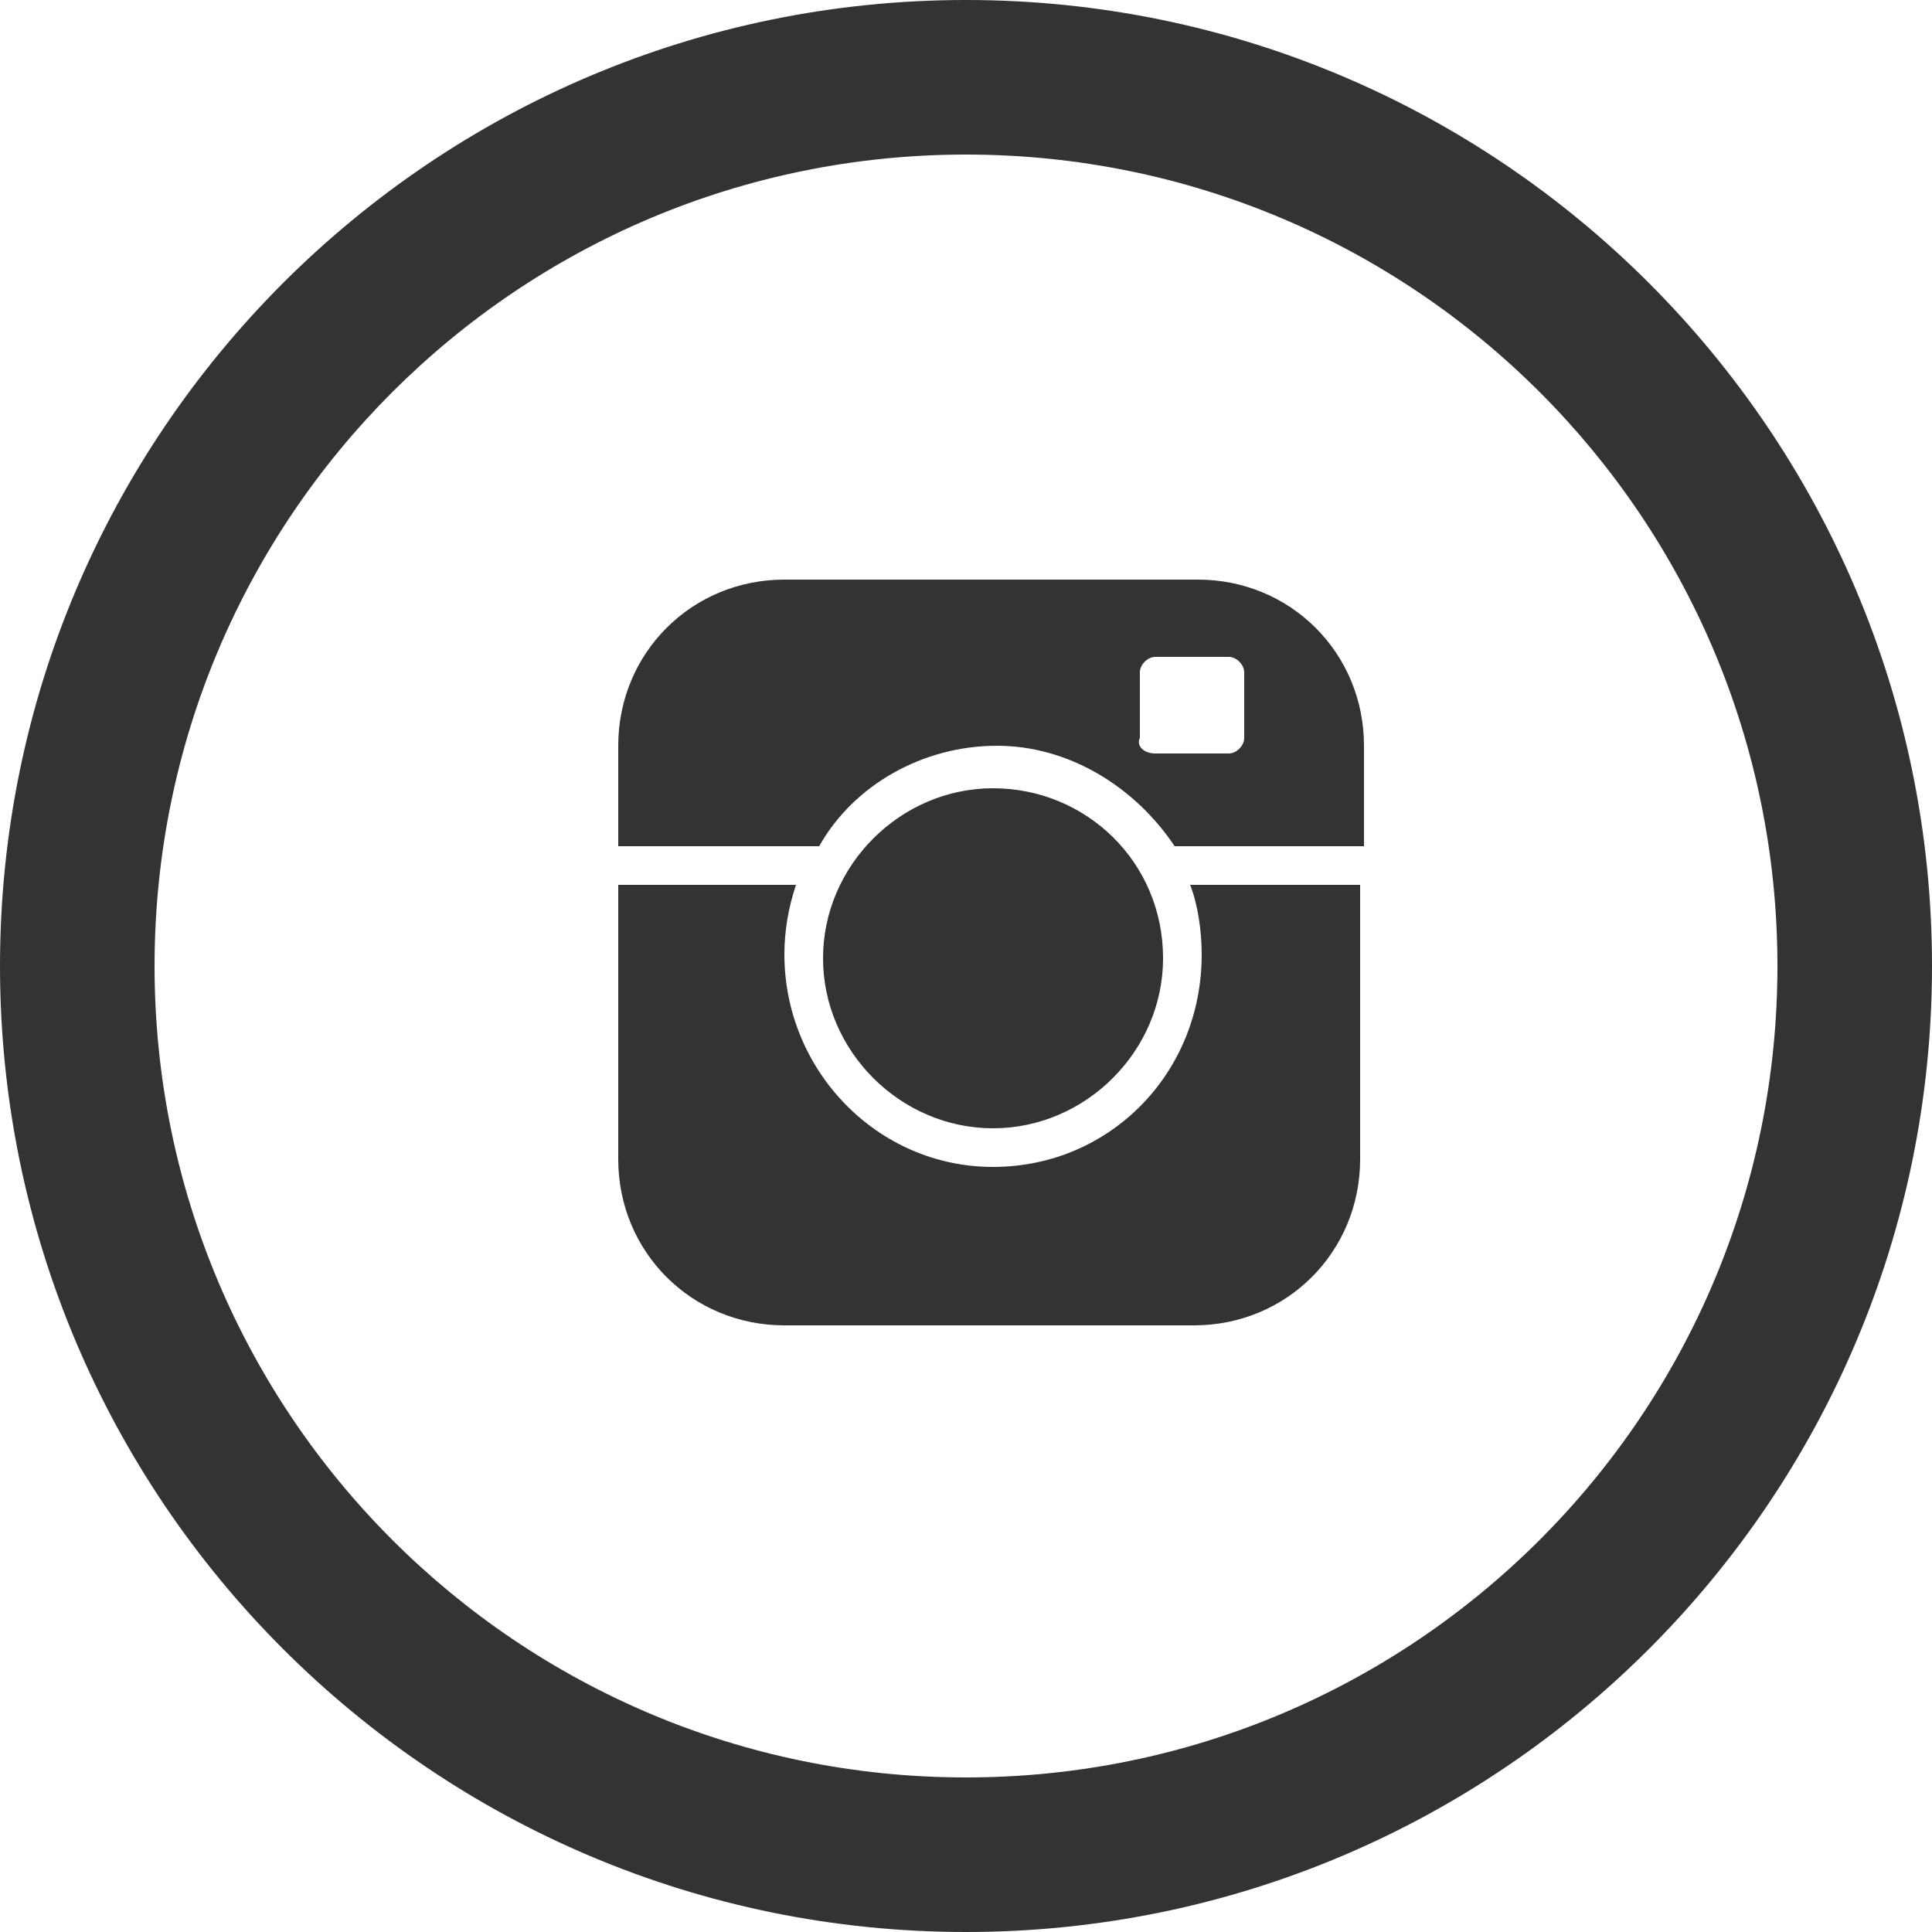
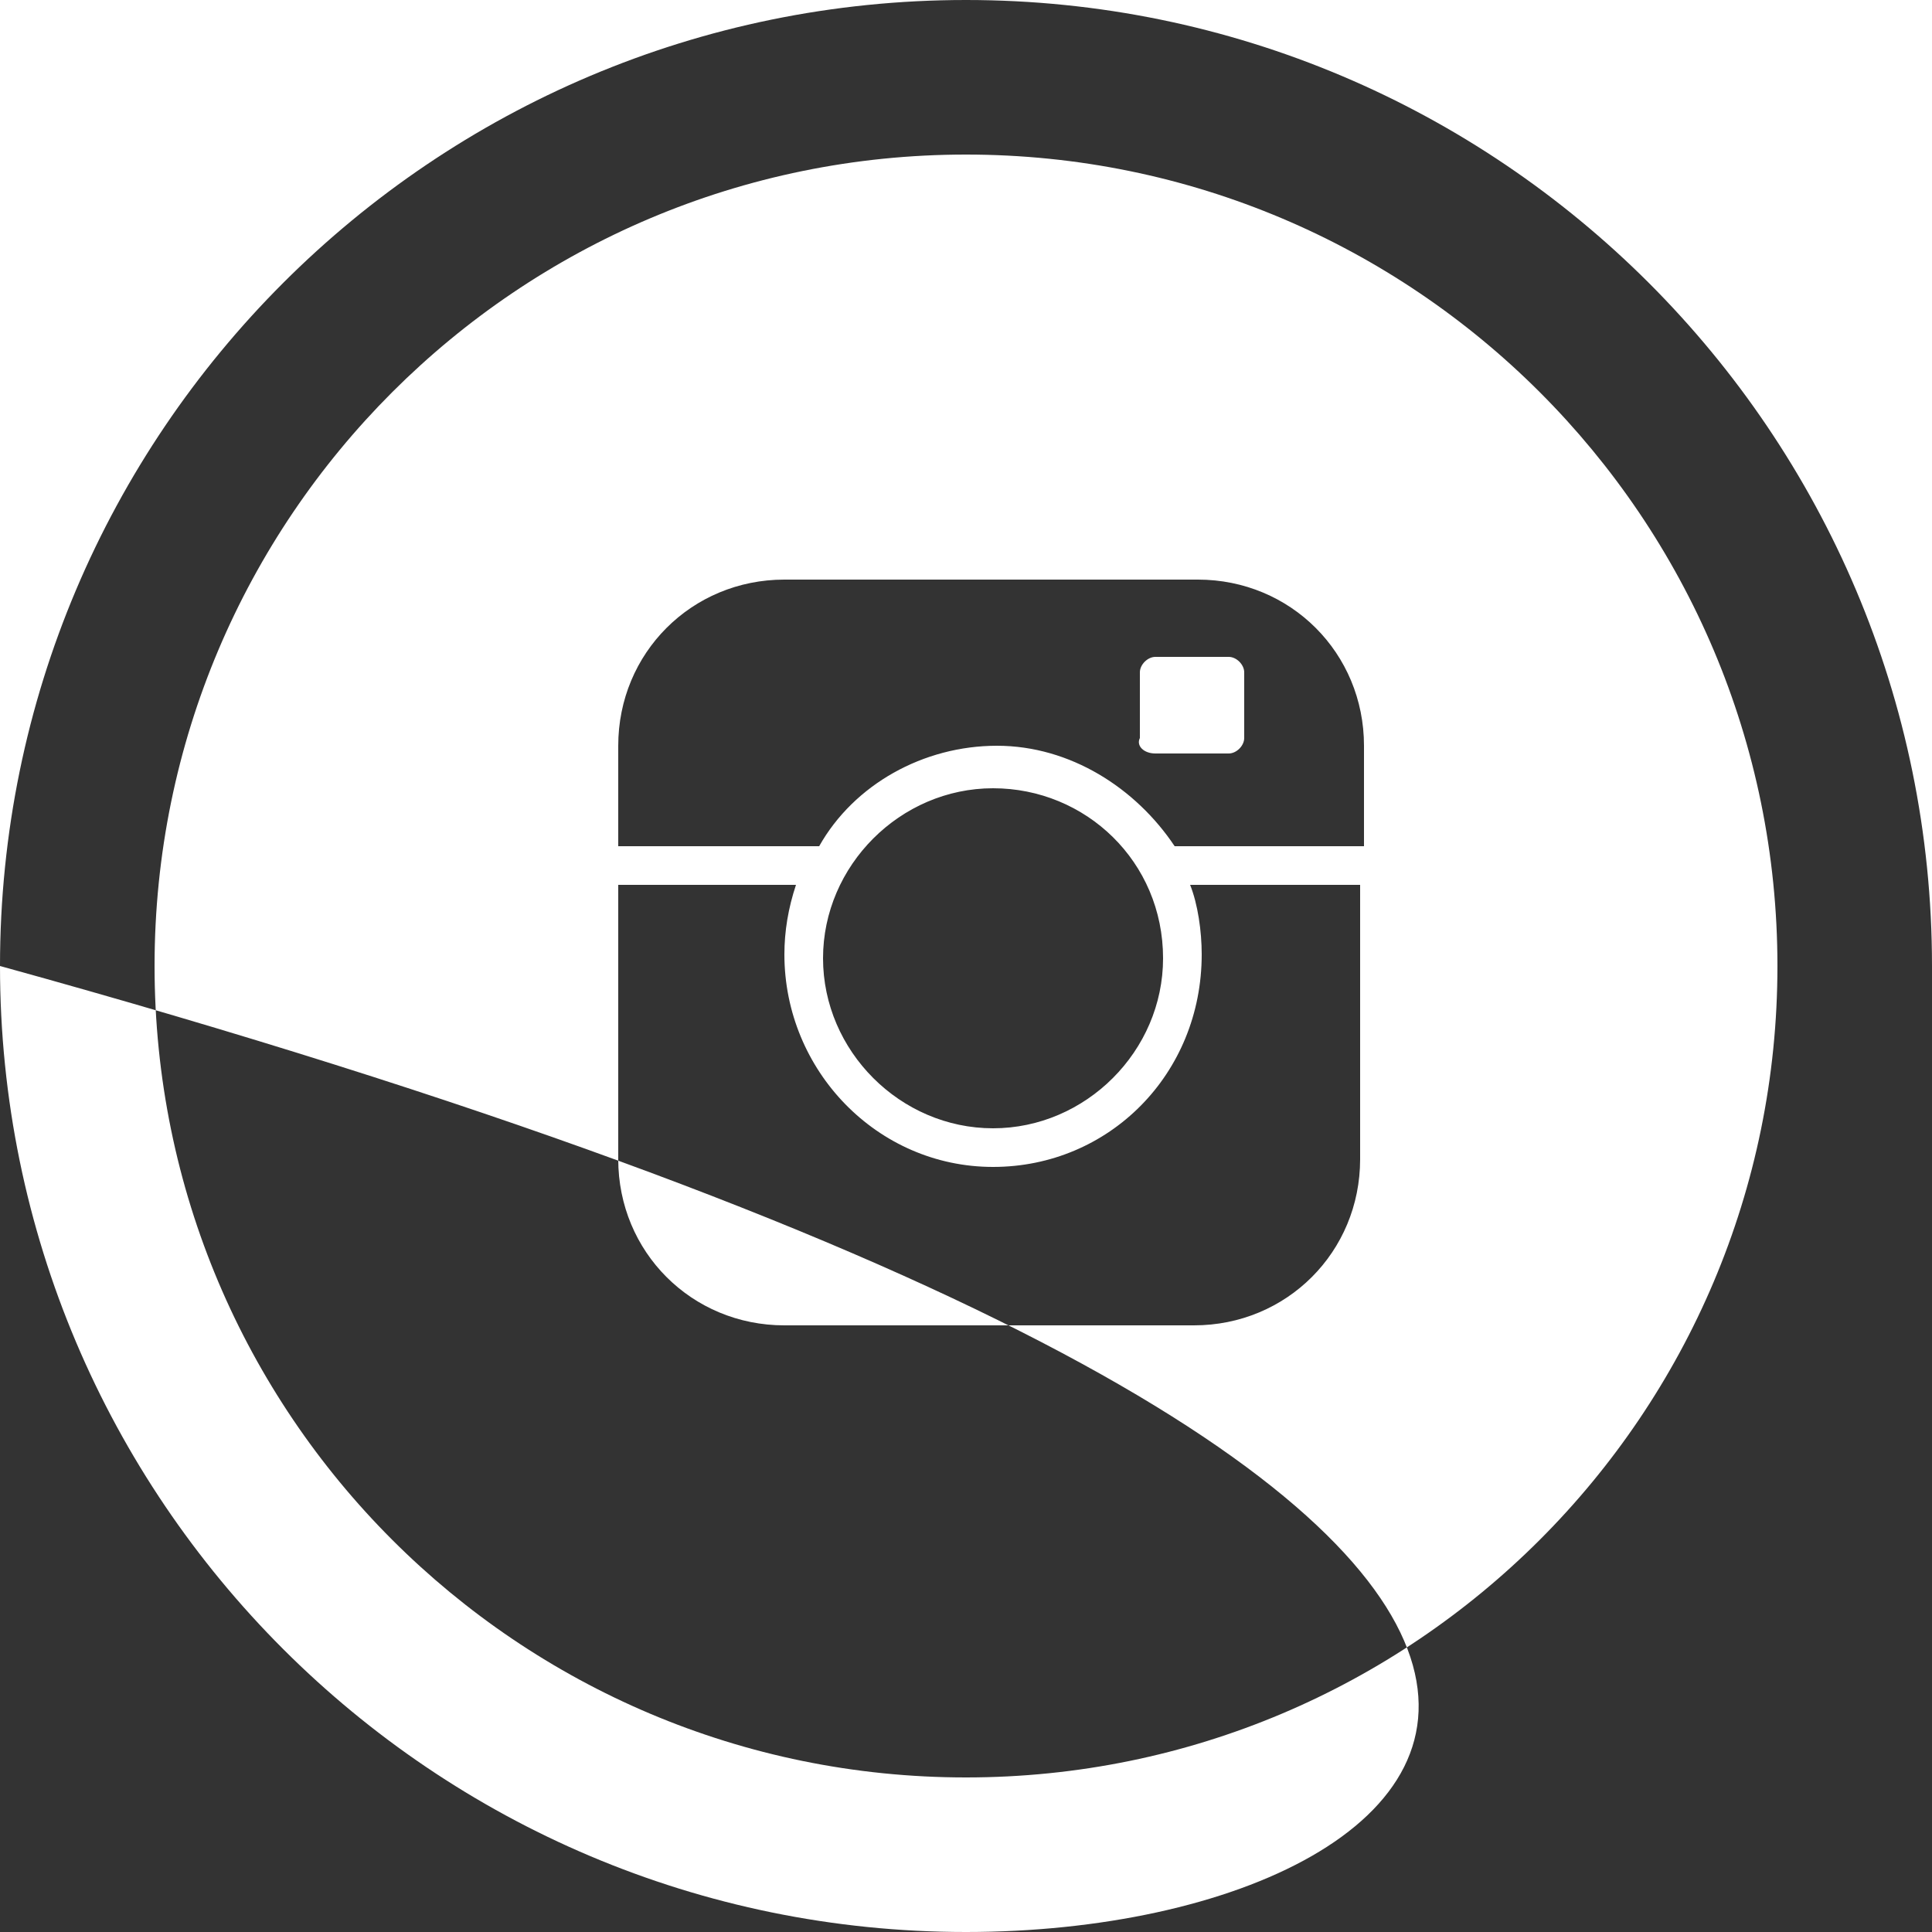
<svg xmlns="http://www.w3.org/2000/svg" version="1.1" baseProfile="tiny" id="social_media_icons_1_" x="0px" y="0px" width="50" height="50" viewBox="0 0 50 50" xml:space="preserve">
  <rect x="0" y="0" width="50" height="50" fill="#333333" stroke="none" />
  <g id="social_media_icons">
-     <path fill-rule="evenodd" fill="#FFFFFF" d="M25,0H0v25C0,11.2,11.2,0,25,0z M4,25c0,11.6,9.4,21,21,21c11.6,0,21-9.4,21-21   c0-11.6-9.4-21-21-21C13.4,4,4,13.4,4,25z M16,19.3c0-2.4,1.9-4.3,4.3-4.3h10.7c2.4,0,4.3,1.9,4.3,4.3v2.6h-4.9   c-1-1.5-2.7-2.6-4.6-2.6s-3.7,1-4.6,2.6H16V19.3z M30.1,24.8c0,2.4-2,4.4-4.4,4.4s-4.4-2-4.4-4.4c0-2.4,2-4.4,4.4-4.4   S30.1,22.3,30.1,24.8z M16,22.9h4.6c-0.2,0.6-0.3,1.2-0.3,1.8c0,3,2.4,5.5,5.4,5.5c3,0,5.4-2.4,5.4-5.5c0-0.6-0.1-1.3-0.3-1.8h4.4   V30c0,2.4-1.9,4.3-4.3,4.3H20.3c-2.4,0-4.3-1.9-4.3-4.3V22.9z M29.9,19.5h1.9c0.2,0,0.4-0.2,0.4-0.4v-1.7c0-0.2-0.2-0.4-0.4-0.4   h-1.9c-0.2,0-0.4,0.2-0.4,0.4v1.7C29.4,19.3,29.6,19.5,29.9,19.5z M25,0c13.8,0,25,11.2,25,25V0H25z M25,50C11.2,50,0,38.8,0,25v25   h50V25C50,38.8,38.8,50,25,50z" />
+     <path fill-rule="evenodd" fill="#FFFFFF" d="M25,0H0v25C0,11.2,11.2,0,25,0z M4,25c0,11.6,9.4,21,21,21c11.6,0,21-9.4,21-21   c0-11.6-9.4-21-21-21C13.4,4,4,13.4,4,25z M16,19.3c0-2.4,1.9-4.3,4.3-4.3h10.7c2.4,0,4.3,1.9,4.3,4.3v2.6h-4.9   c-1-1.5-2.7-2.6-4.6-2.6s-3.7,1-4.6,2.6H16V19.3z M30.1,24.8c0,2.4-2,4.4-4.4,4.4s-4.4-2-4.4-4.4c0-2.4,2-4.4,4.4-4.4   S30.1,22.3,30.1,24.8z M16,22.9h4.6c-0.2,0.6-0.3,1.2-0.3,1.8c0,3,2.4,5.5,5.4,5.5c3,0,5.4-2.4,5.4-5.5c0-0.6-0.1-1.3-0.3-1.8h4.4   V30c0,2.4-1.9,4.3-4.3,4.3H20.3c-2.4,0-4.3-1.9-4.3-4.3V22.9z M29.9,19.5h1.9c0.2,0,0.4-0.2,0.4-0.4v-1.7c0-0.2-0.2-0.4-0.4-0.4   h-1.9c-0.2,0-0.4,0.2-0.4,0.4v1.7C29.4,19.3,29.6,19.5,29.9,19.5z M25,0c13.8,0,25,11.2,25,25V0H25z M25,50C11.2,50,0,38.8,0,25v25   V25C50,38.8,38.8,50,25,50z" />
  </g>
</svg>